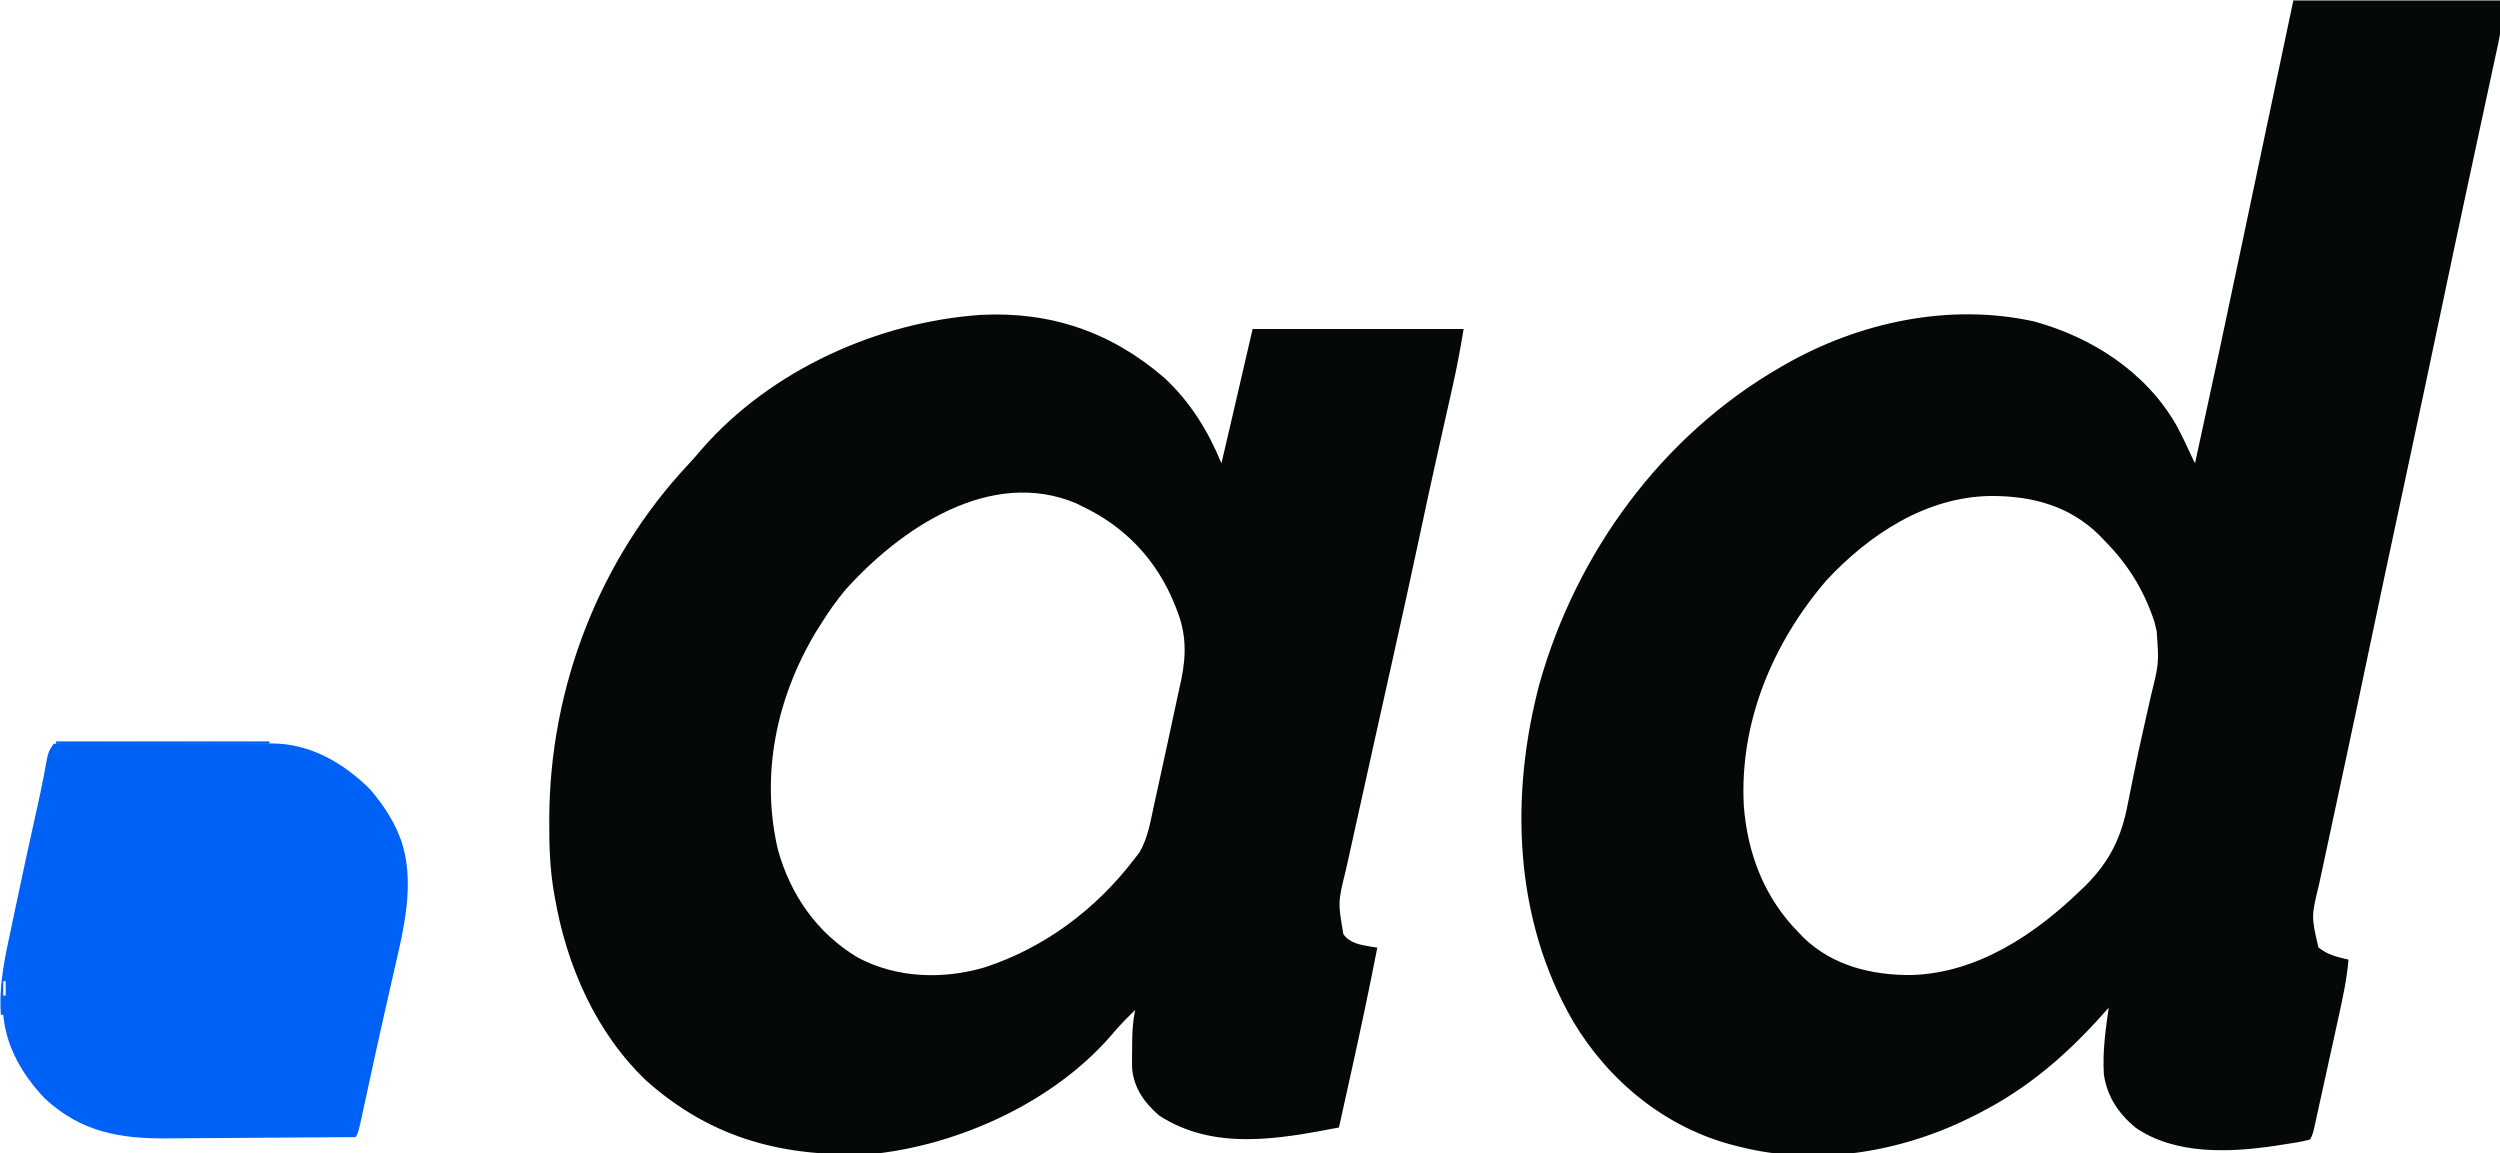
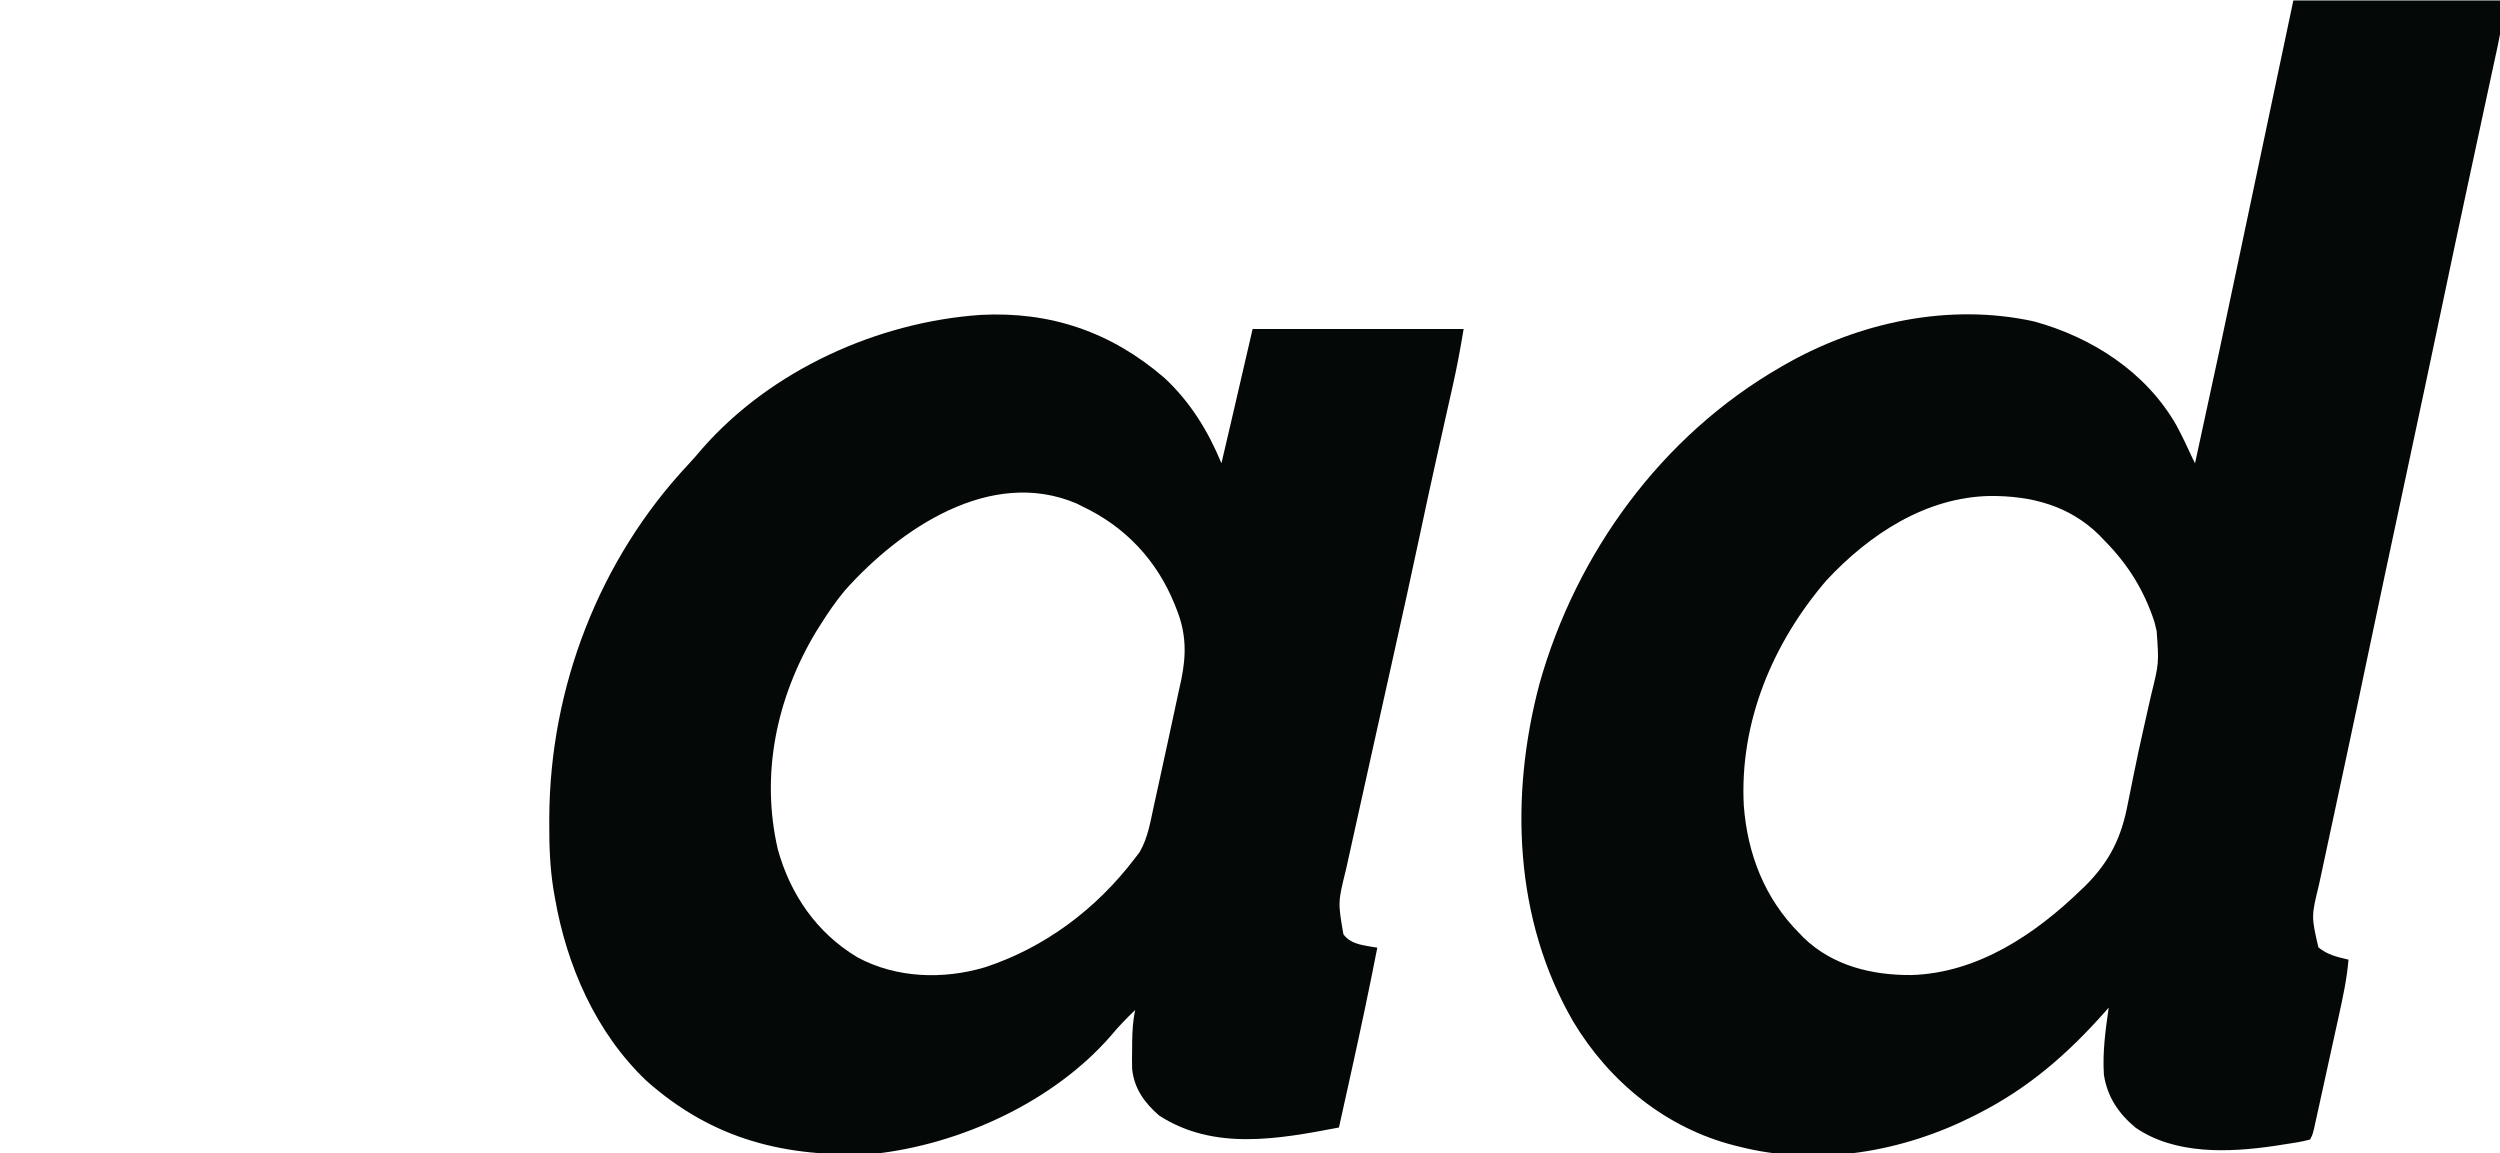
<svg xmlns="http://www.w3.org/2000/svg" xmlns:ns1="http://www.inkscape.org/namespaces/inkscape" xmlns:ns2="http://sodipodi.sourceforge.net/DTD/sodipodi-0.dtd" width="276.273mm" height="127.463mm" viewBox="0 0 276.273 127.463" version="1.1" id="svg5" ns1:version="1.1.2 (b8e25be833, 2022-02-05)" ns2:docname=".ad.svg">
  <ns2:namedview id="namedview7" pagecolor="#ffffff" bordercolor="#666666" borderopacity="1.0" ns1:pageshadow="2" ns1:pageopacity="0.0" ns1:pagecheckerboard="0" ns1:document-units="mm" showgrid="false" ns1:zoom="0.64052329" ns1:cx="750.16788" ns1:cy="468.36705" ns1:window-width="1920" ns1:window-height="1017" ns1:window-x="-1928" ns1:window-y="-8" ns1:window-maximized="1" ns1:current-layer="layer1" />
  <defs id="defs2" />
  <g ns1:label="Layer 1" ns1:groupmode="layer" id="layer1" transform="translate(93.524,-24.253)">
    <g id="g842" transform="matrix(0.265,0,0,0.265,-124.433,-7.232)">
      <path d="m 0,0 c 29.04,0 58.08,0 88,0 -0.634,6.341 -1.315,12.242 -2.667,18.401 -0.25,1.169 -0.25,1.169 -0.504,2.361 -0.548,2.561 -1.104,5.12 -1.66,7.679 -0.392,1.824 -0.783,3.647 -1.174,5.471 -0.831,3.871 -1.665,7.741 -2.501,11.61 -1.32,6.106 -2.633,12.213 -3.944,18.321 -0.44,2.048 -0.879,4.096 -1.319,6.143 -0.217,1.009 -0.433,2.018 -0.657,3.058 -0.655,3.049 -1.311,6.099 -1.966,9.148 C 68.362,97.287 65.163,112.389 62,127.5 c -4.897,23.364 -9.88,46.71 -14.87,70.054 -8.866,41.438 -8.866,41.438 -17.605,82.903 -0.463,2.212 -0.925,4.425 -1.388,6.637 -0.234,1.119 -0.468,2.239 -0.709,3.392 -1.702,8.116 -3.435,16.226 -5.179,24.333 -1.6,7.441 -3.191,14.884 -4.777,22.328 -0.983,4.61 -1.97,9.219 -2.97,13.825 -0.94,4.329 -1.866,8.661 -2.783,12.995 -0.342,1.606 -0.689,3.21 -1.041,4.814 -3.211,13.191 -3.211,13.191 -0.24,26.093 3.747,3.108 7.881,4.026 12.562,5.125 -0.69,8.092 -2.373,15.889 -4.125,23.809 -0.31,1.417 -0.62,2.834 -0.93,4.252 -0.646,2.951 -1.295,5.902 -1.947,8.853 -0.836,3.784 -1.665,7.57 -2.492,11.356 -0.638,2.918 -1.278,5.835 -1.92,8.753 -0.307,1.397 -0.613,2.793 -0.919,4.19 -0.426,1.944 -0.855,3.887 -1.285,5.83 -0.365,1.658 -0.365,1.658 -0.738,3.35 C 8,473 8,473 7,475 c -3.714,1.048 -7.565,1.529 -11.375,2.125 -1.13,0.177 -2.26,0.355 -3.425,0.538 -18.98,2.795 -41.558,3.755 -58.063,-7.639 C -72.949,464.082 -77.578,457.229 -79,448 c -0.622,-9.441 0.675,-18.68 2,-28 -0.499,0.571 -0.998,1.142 -1.512,1.73 C -93.935,439.148 -110.181,453.342 -131,464 c -0.617,0.318 -1.234,0.636 -1.87,0.964 C -162.796,480.185 -198.098,486.361 -231,478 c -0.653,-0.161 -1.306,-0.322 -1.979,-0.488 -28.578,-7.242 -52.291,-26.589 -67.311,-51.665 C -325.008,383.192 -326.811,331.878 -314.375,284.938 -299.003,230.33 -263.34,181.445 -214,153 c 0.857,-0.496 0.857,-0.496 1.732,-1.003 31.104,-17.835 68.715,-25.934 104.124,-18.149 24.215,6.638 46.678,21.099 59.373,43.301 2.432,4.538 4.635,9.168 6.771,13.852 0.33,0.66 0.66,1.32 1,2 6.557,-29.905 12.94,-59.843 19.227,-89.806 C -17.451,82.605 -13.097,62.022 -8.75,41.438 -5.862,27.763 -2.975,14.089 0,0 Z m -194.688,241.812 c -22.456,26.144 -36.32,59.155 -34.481,93.979 1.545,20.253 8.717,38.707 23.168,53.209 0.615,0.638 1.23,1.276 1.863,1.934 12.162,11.693 28.517,15.603 44.91,15.486 27.639,-0.858 51.626,-17.02 70.852,-35.67 0.502,-0.476 1.004,-0.952 1.522,-1.442 10.343,-10.298 15.215,-20.386 17.853,-34.495 0.311,-1.547 0.626,-3.094 0.943,-4.64 0.501,-2.452 0.998,-4.903 1.483,-7.358 1.266,-6.409 2.665,-12.782 4.109,-19.154 0.636,-2.836 1.27,-5.673 1.904,-8.51 0.412,-1.834 0.828,-3.668 1.248,-5.5 C -56.033,276.421 -56.033,276.421 -57,263 c -0.451,-1.881 -0.451,-1.881 -0.91,-3.801 C -62.295,245.837 -69.038,235.014 -79,225 c -0.663,-0.697 -1.325,-1.395 -2.008,-2.113 -12.588,-12.325 -28.277,-16.317 -45.373,-16.248 -26.817,0.451 -50.416,15.955 -68.307,35.174 z" fill="#040807" transform="translate(1073,119)" id="path824" />
      <path d="m 0,0 c 10.78,9.996 18.225,22.096 23.812,35.625 0.888,-3.796 1.775,-7.593 2.661,-11.389 0.441,-1.887 0.882,-3.774 1.323,-5.662 3.03,-12.977 6.019,-25.964 9.016,-38.949 29.04,0 58.08,0 88,0 -1.32,7.922 -2.732,15.693 -4.504,23.508 -0.358,1.6 -0.358,1.6 -0.724,3.231 -0.511,2.279 -1.022,4.557 -1.536,6.835 -1.372,6.092 -2.732,12.186 -4.092,18.281 -0.273,1.221 -0.545,2.441 -0.826,3.699 -2.292,10.282 -4.508,20.578 -6.694,30.883 -3.522,16.583 -7.178,33.135 -10.866,49.681 -0.743,3.334 -1.485,6.669 -2.226,10.003 -0.222,0.998 -0.222,0.998 -0.449,2.017 -1.221,5.489 -2.442,10.977 -3.662,16.466 -0.802,3.605 -1.604,7.211 -2.406,10.816 -1.812,8.144 -3.62,16.289 -5.417,24.436 -0.777,3.522 -1.556,7.043 -2.341,10.562 -0.871,3.905 -1.731,7.813 -2.59,11.721 -0.385,1.715 -0.385,1.715 -0.778,3.464 -3.328,13.493 -3.328,13.493 -1.035,26.806 2.717,3.774 7.055,4.399 11.375,5.156 0.914,0.143 1.828,0.286 2.77,0.434 -3.375,17.24 -7.006,34.413 -10.812,51.562 -0.507,2.295 -1.015,4.59 -1.521,6.885 -1.219,5.518 -2.442,11.036 -3.666,16.553 -25.061,4.787 -52.12,9.845 -75,-5 -6.123,-5.325 -10.432,-11.293 -11.25,-19.514 -0.08,-2.71 -0.061,-5.4 2.44e-4,-8.111 0.005,-0.915 0.01,-1.83 0.016,-2.773 0.054,-4.634 0.296,-9.045 1.234,-13.602 -3.531,3.434 -6.934,6.88 -10.062,10.688 -24.001,27.636 -62.965,45.418 -98.937,49.312 -36.718,1.578 -66.899,-5.792 -94.711,-30.398 -21.188,-20.118 -33.384,-48.155 -38.289,-76.602 -0.177,-1.011 -0.355,-2.021 -0.537,-3.062 -1.497,-9.336 -1.823,-18.448 -1.775,-27.875 0.003,-1.147 0.003,-1.147 0.007,-2.317 0.244,-54.222 20.827,-107.69 58.079,-147.367 1.962,-2.097 3.819,-4.242 5.664,-6.441 28.753,-32.813 73.15,-52.837 116.159,-55.812 C -47.413,-27.778 -22.078,-19.063 0,0 Z m -133.188,88.625 c -3.709,4.437 -6.918,9.112 -10,14 -0.704,1.116 -1.408,2.233 -2.133,3.383 -16.386,27.352 -23.131,59.265 -15.867,90.617 5.214,18.859 16.279,34.915 33.232,45.045 16.181,8.739 35.747,9.303 53.131,4.146 24.915,-8.162 46.298,-24.218 62.199,-45.004 0.764,-0.996 1.529,-1.993 2.316,-3.02 3.566,-6.11 4.618,-13.334 6.121,-20.168 0.244,-1.091 0.488,-2.181 0.739,-3.305 1.612,-7.222 3.187,-14.451 4.726,-21.689 0.749,-3.524 1.505,-7.047 2.276,-10.566 0.758,-3.458 1.5,-6.92 2.231,-10.384 0.41,-1.925 0.836,-3.846 1.262,-5.767 C 9.216,115.488 9.125,106.482 5.125,96.562 4.722,95.536 4.722,95.536 4.312,94.49 -3.119,76.093 -16.254,62.091 -34.188,53.625 -35.007,53.21 -35.827,52.795 -36.672,52.367 -72.601,37.166 -110.371,63.049 -133.188,88.625 Z" fill="#040807" transform="translate(602.188,276.375)" id="path826" />
-       <path d="m 0,0 c 3.114,-0.291 6.028,-0.388 9.144,-0.356 0.948,-0.002 1.896,-0.004 2.873,-0.006 3.147,-0.003 6.293,0.016 9.44,0.035 2.182,0.003 4.365,0.005 6.547,0.006 4.581,0.005 9.161,0.019 13.742,0.041 5.871,0.028 11.742,0.039 17.614,0.044 4.51,0.004 9.02,0.014 13.53,0.026 2.165,0.006 4.329,0.01 6.494,0.014 3.028,0.007 6.056,0.021 9.085,0.036 0.895,0.001 1.791,0.002 2.713,0.003 C 107.096,-0.048 120.902,7.966 132,19 c 4.883,5.747 9.214,11.962 12,19 0.298,0.726 0.596,1.451 0.902,2.199 5.942,17.443 1.201,36.766 -2.84,54.051 -0.501,2.218 -1,4.437 -1.498,6.656 -1.011,4.5 -2.033,8.998 -3.063,13.494 -1.443,6.312 -2.832,12.635 -4.201,18.963 -0.208,0.96 -0.416,1.92 -0.63,2.909 -0.404,1.864 -0.808,3.728 -1.211,5.592 -0.922,4.256 -1.846,8.511 -2.78,12.765 -0.157,0.725 -0.314,1.449 -0.475,2.196 C 127.115,161.771 127.115,161.771 126,164 c -12.501,0.116 -25.002,0.205 -37.504,0.259 -5.807,0.026 -11.613,0.061 -17.419,0.118 -5.615,0.055 -11.23,0.084 -16.845,0.097 -2.13,0.009 -4.261,0.027 -6.391,0.054 C 27.968,164.772 11.517,161.985 -3.625,147.938 -12.935,138.159 -19.789,126.562 -21,113 c -0.33,0 -0.66,0 -1,0 -0.923,-12.894 1.871,-24.845 4.562,-37.375 0.46,-2.188 0.918,-4.377 1.375,-6.566 C -14.729,62.702 -13.37,56.35 -12,50 c 0.19,-0.88 0.379,-1.76 0.575,-2.666 1.864,-8.64 3.765,-17.271 5.691,-25.897 0.536,-2.505 1.043,-5.006 1.521,-7.521 0.131,-0.683 0.262,-1.366 0.396,-2.069 C -3.454,9.927 -3.099,8.007 -2.744,6.086 -2,3 -2,3 0,0 Z m -3,12 c 1,2 1,2 1,2 z m -5,24 c 1,2 1,2 1,2 z m -2,9 c 1,2 1,2 1,2 z m -1,5 c 1,2 1,2 1,2 z m -2,10 c 1,2 1,2 1,2 z m -3,14 c 1,2 1,2 1,2 z m -2,10 c 1,2 1,2 1,2 z m -3,15 c 0,1.98 0,3.96 0,6 0.33,0 0.66,0 1,0 0,-1.98 0,-3.96 0,-6 -0.33,0 -0.66,0 -1,0 z" fill="#0061f7" transform="translate(139,429)" id="path828" />
-       <path d="m 0,0 c 29.37,0 58.74,0 89,0 0,0.33 0,0.66 0,1 C 59.63,1 30.26,1 0,1 0,0.67 0,0.34 0,0 Z" fill="#0061f7" transform="translate(140,428)" id="path830" />
    </g>
  </g>
</svg>